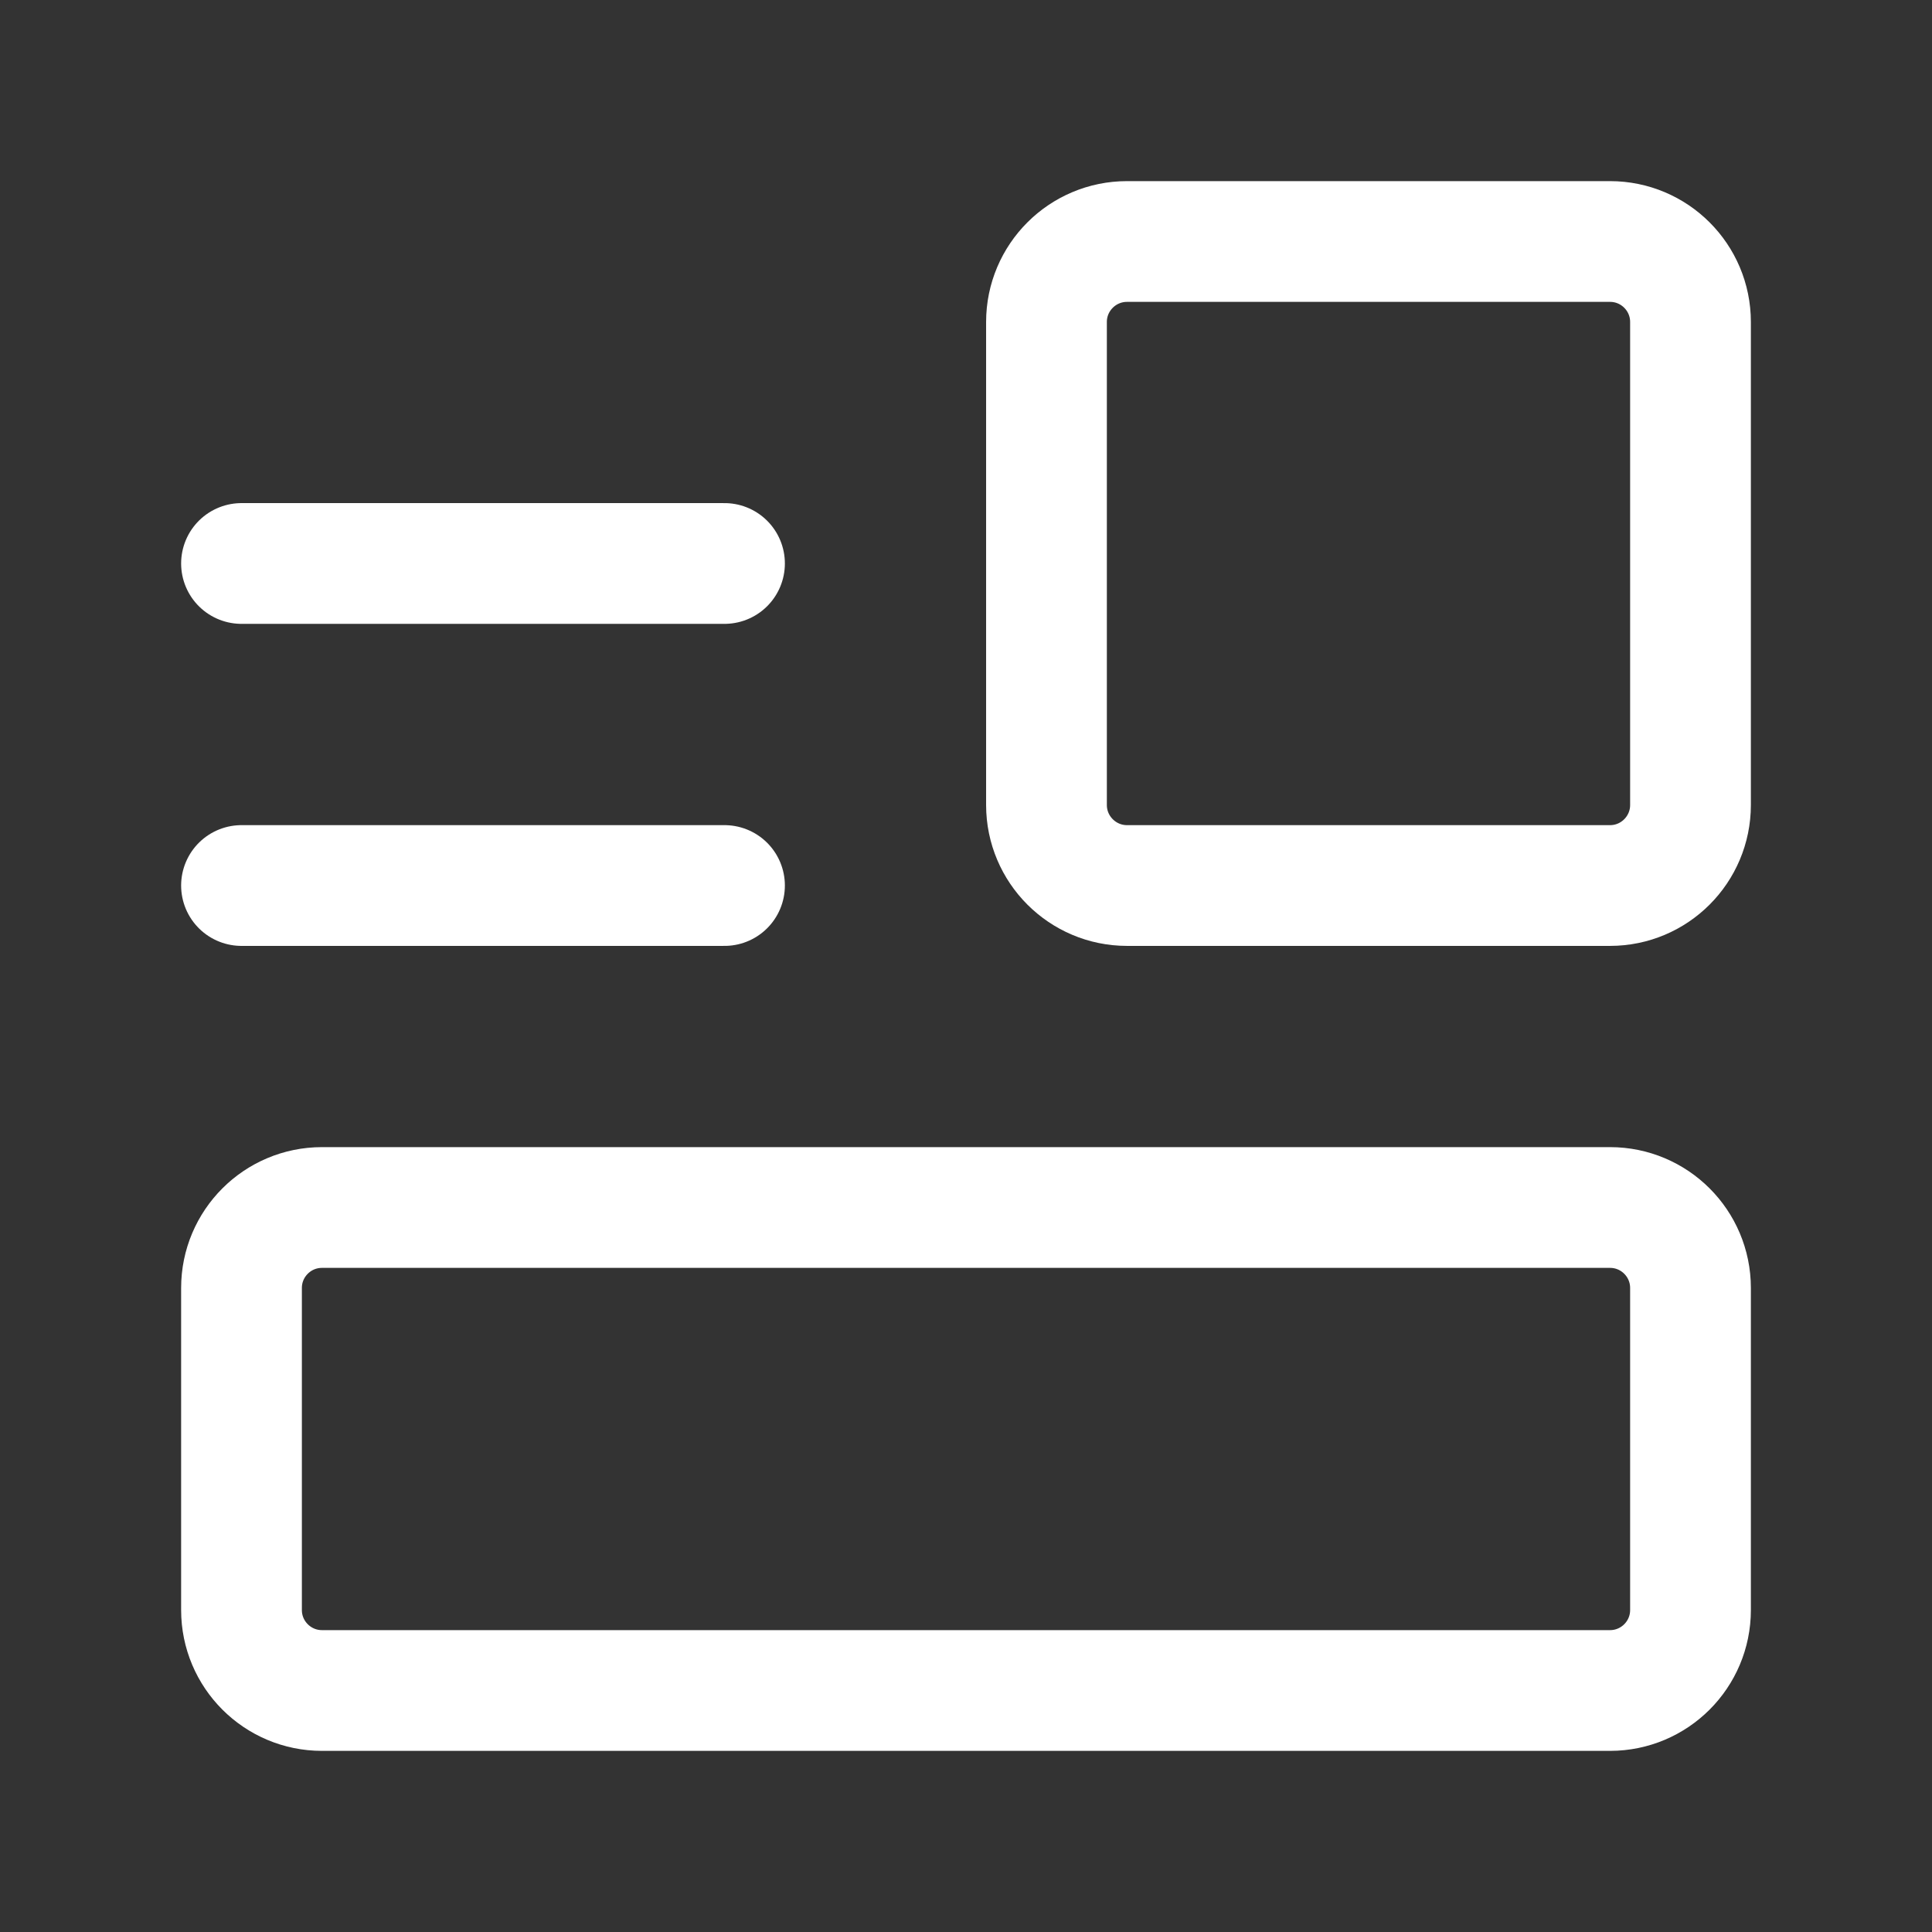
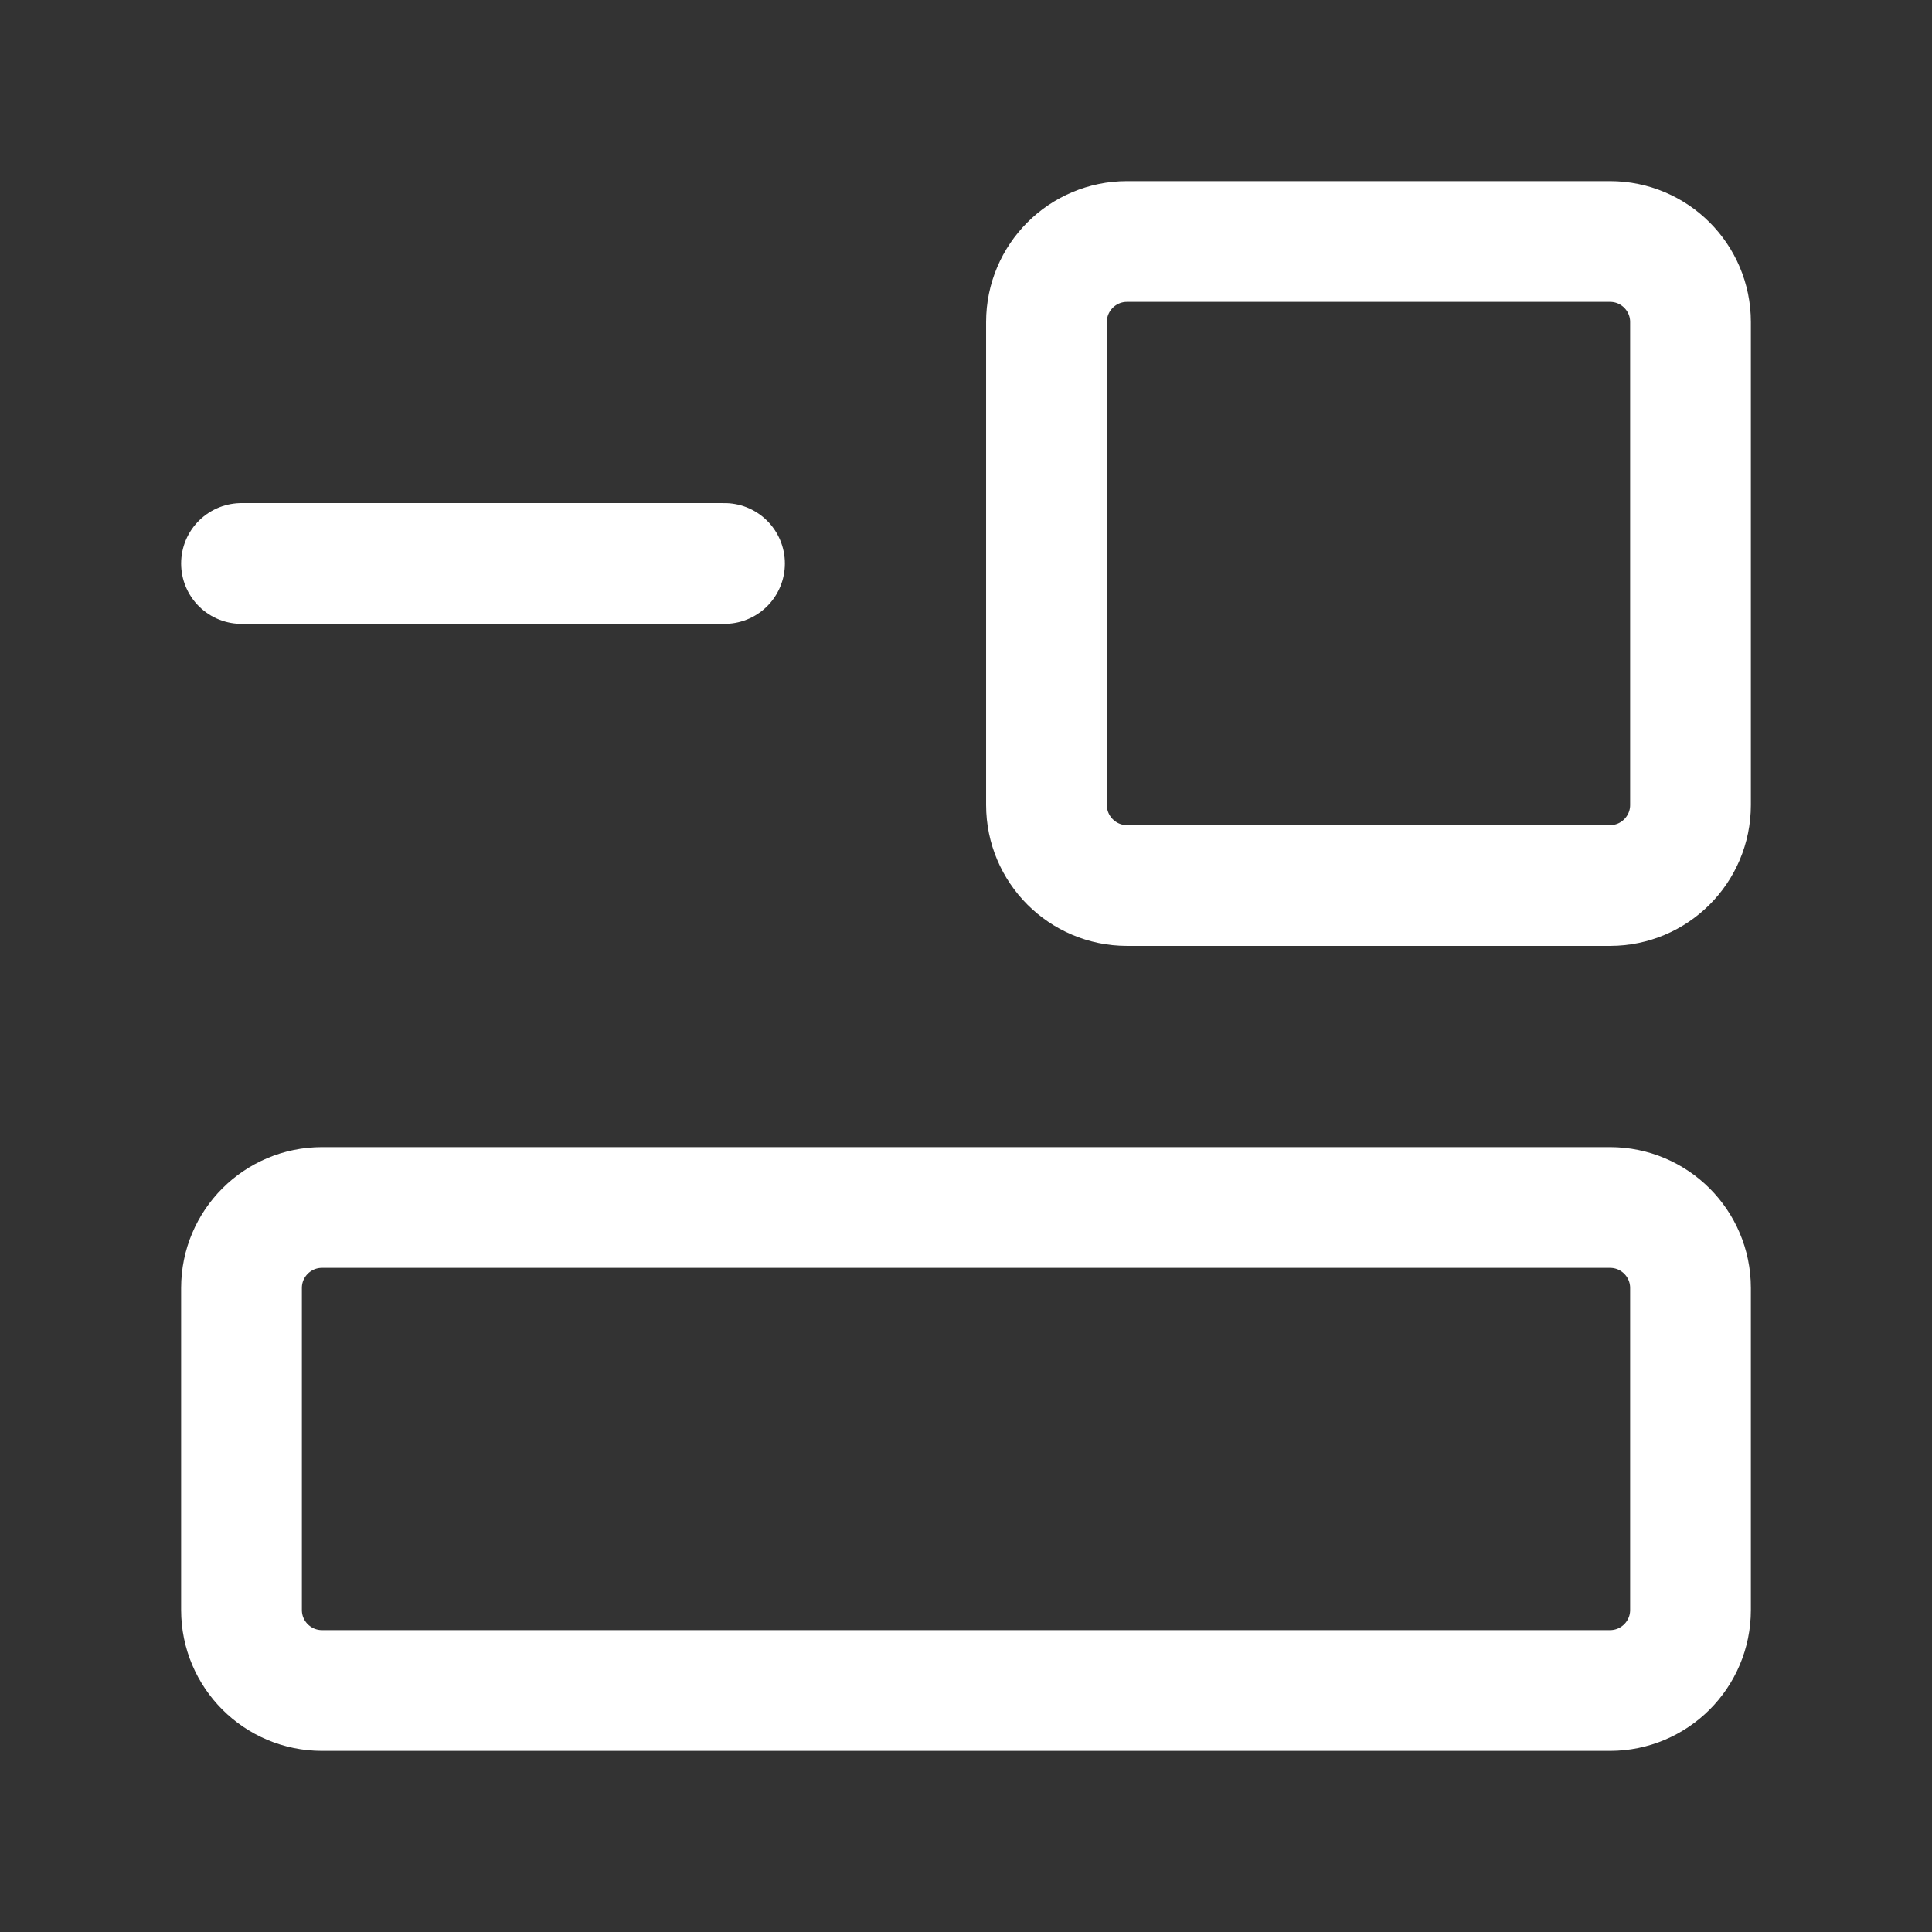
<svg xmlns="http://www.w3.org/2000/svg" width="32" height="32" viewBox="0 0 32 32" fill="none">
  <rect x="0" y="0" width="32" height="32" fill="#333333" stroke="none" />
  <path fill-rule="evenodd" clip-rule="evenodd" d="M26.667 28H5.333C4.597 28 4 27.403 4 26.667V21.333C4 20.597 4.597 20 5.333 20H26.667C27.403 20 28 20.597 28 21.333V26.667C28 27.403 27.403 28 26.667 28Z" stroke="white" stroke-width="2" stroke-linecap="round" stroke-linejoin="round" />
  <path fill-rule="evenodd" clip-rule="evenodd" d="M26.667 14.667H18.667C17.931 14.667 17.333 14.069 17.333 13.333V5.333C17.333 4.597 17.931 4 18.667 4H26.667C27.403 4 28 4.597 28 5.333V13.333C28 14.069 27.403 14.667 26.667 14.667Z" stroke="white" stroke-width="2" stroke-linecap="round" stroke-linejoin="round" />
  <path d="M12 9.333H4" stroke="white" stroke-width="2" stroke-linecap="round" stroke-linejoin="round" />
-   <path d="M12 14.667H4" stroke="white" stroke-width="2" stroke-linecap="round" stroke-linejoin="round" />
</svg>